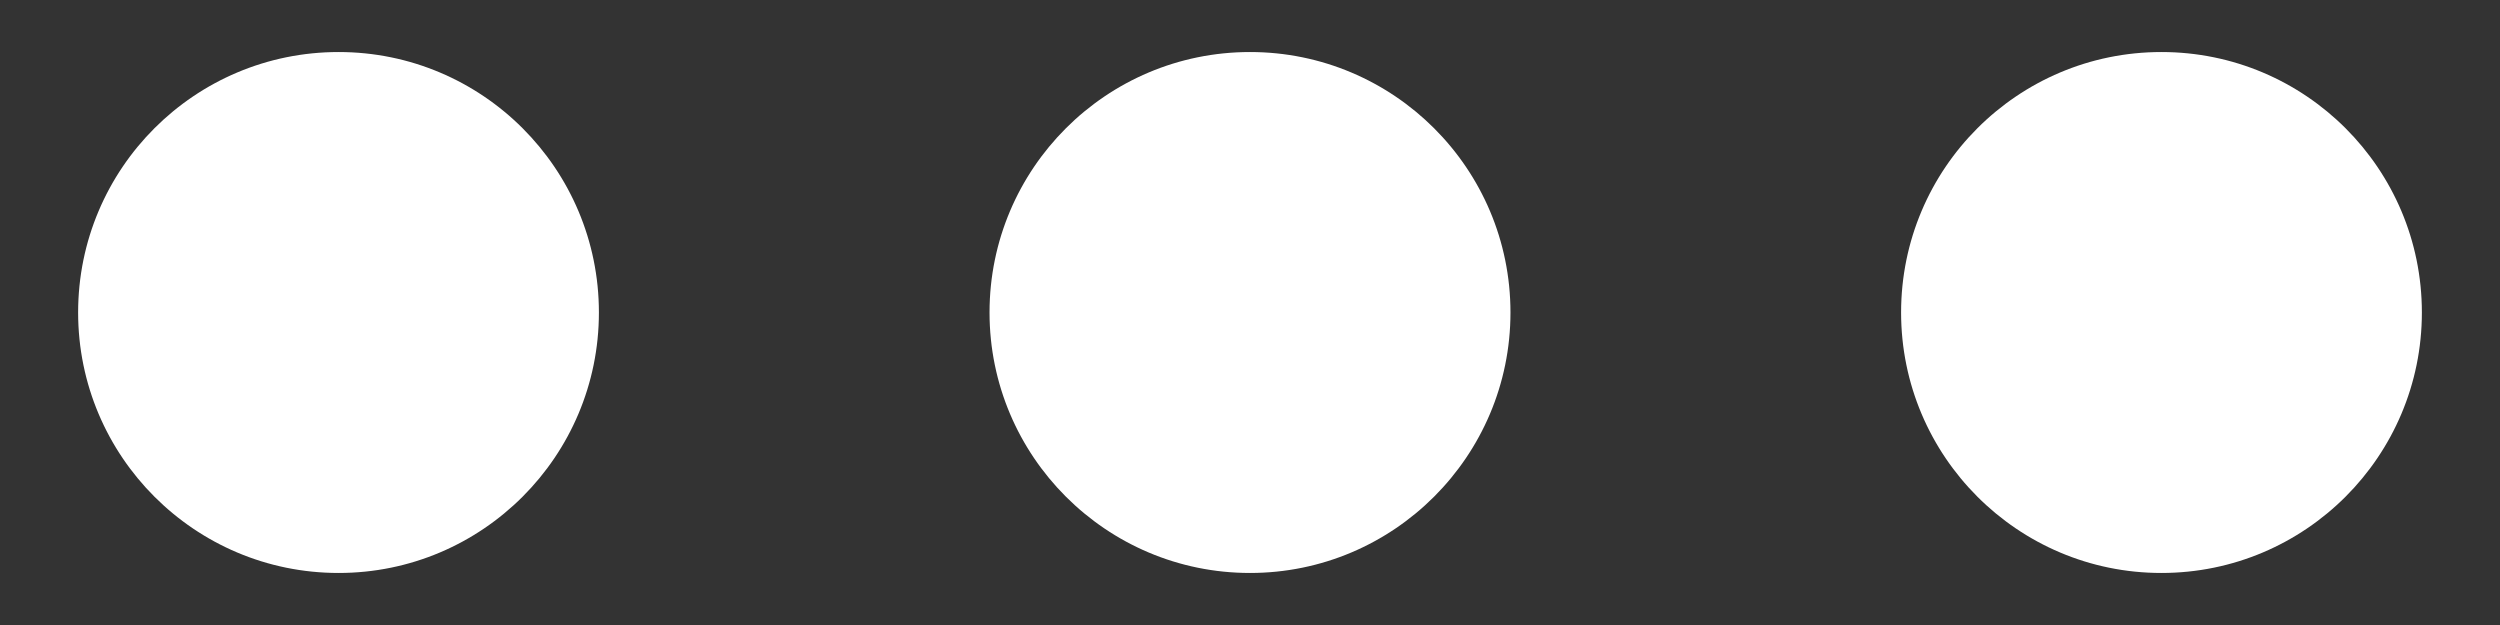
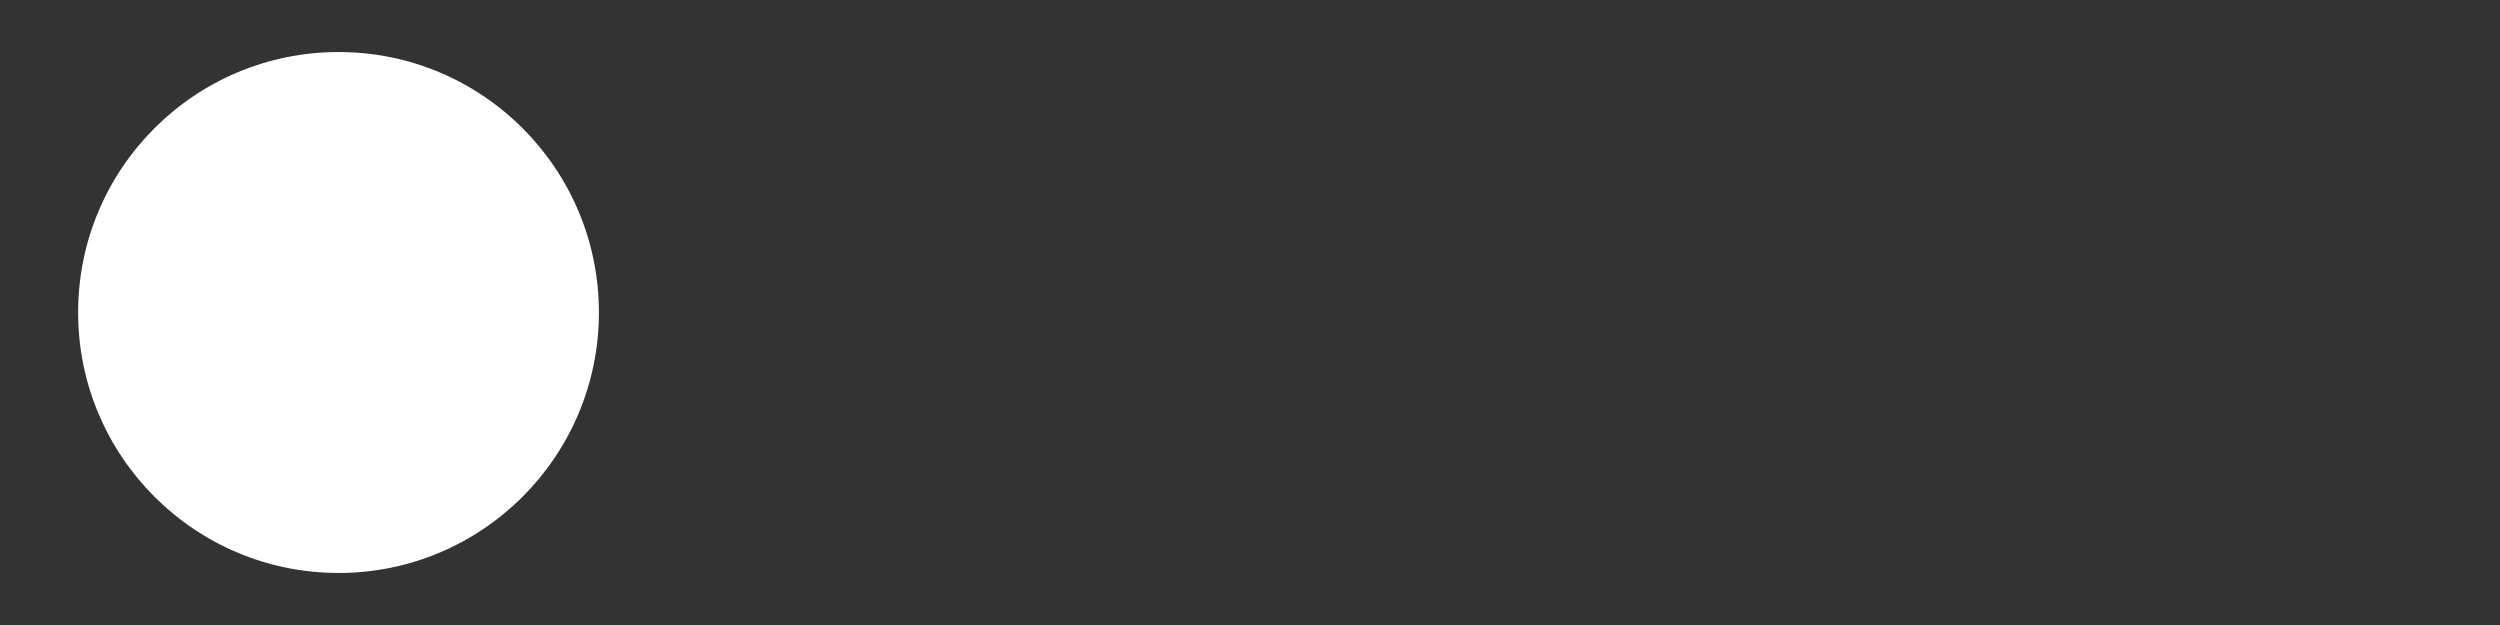
<svg xmlns="http://www.w3.org/2000/svg" width="16" height="4" viewBox="0 0 16 4" fill="none">
  <rect x="0" y="0" width="16" height="4" fill="#333333" stroke="none" />
-   <path d="M12.167 2C12.167 1.079 12.913 0.333 13.833 0.333C14.754 0.333 15.5 1.079 15.5 2C15.5 2.92 14.754 3.667 13.833 3.667C12.913 3.667 12.167 2.92 12.167 2Z" fill="white" />
-   <path d="M6.333 2C6.333 1.079 7.08 0.333 8 0.333C8.92 0.333 9.667 1.079 9.667 2C9.667 2.92 8.92 3.667 8 3.667C7.08 3.667 6.333 2.92 6.333 2Z" fill="white" />
  <path d="M0.5 2C0.5 1.079 1.246 0.333 2.167 0.333C3.087 0.333 3.833 1.079 3.833 2C3.833 2.92 3.087 3.667 2.167 3.667C1.246 3.667 0.5 2.92 0.5 2Z" fill="white" />
</svg>